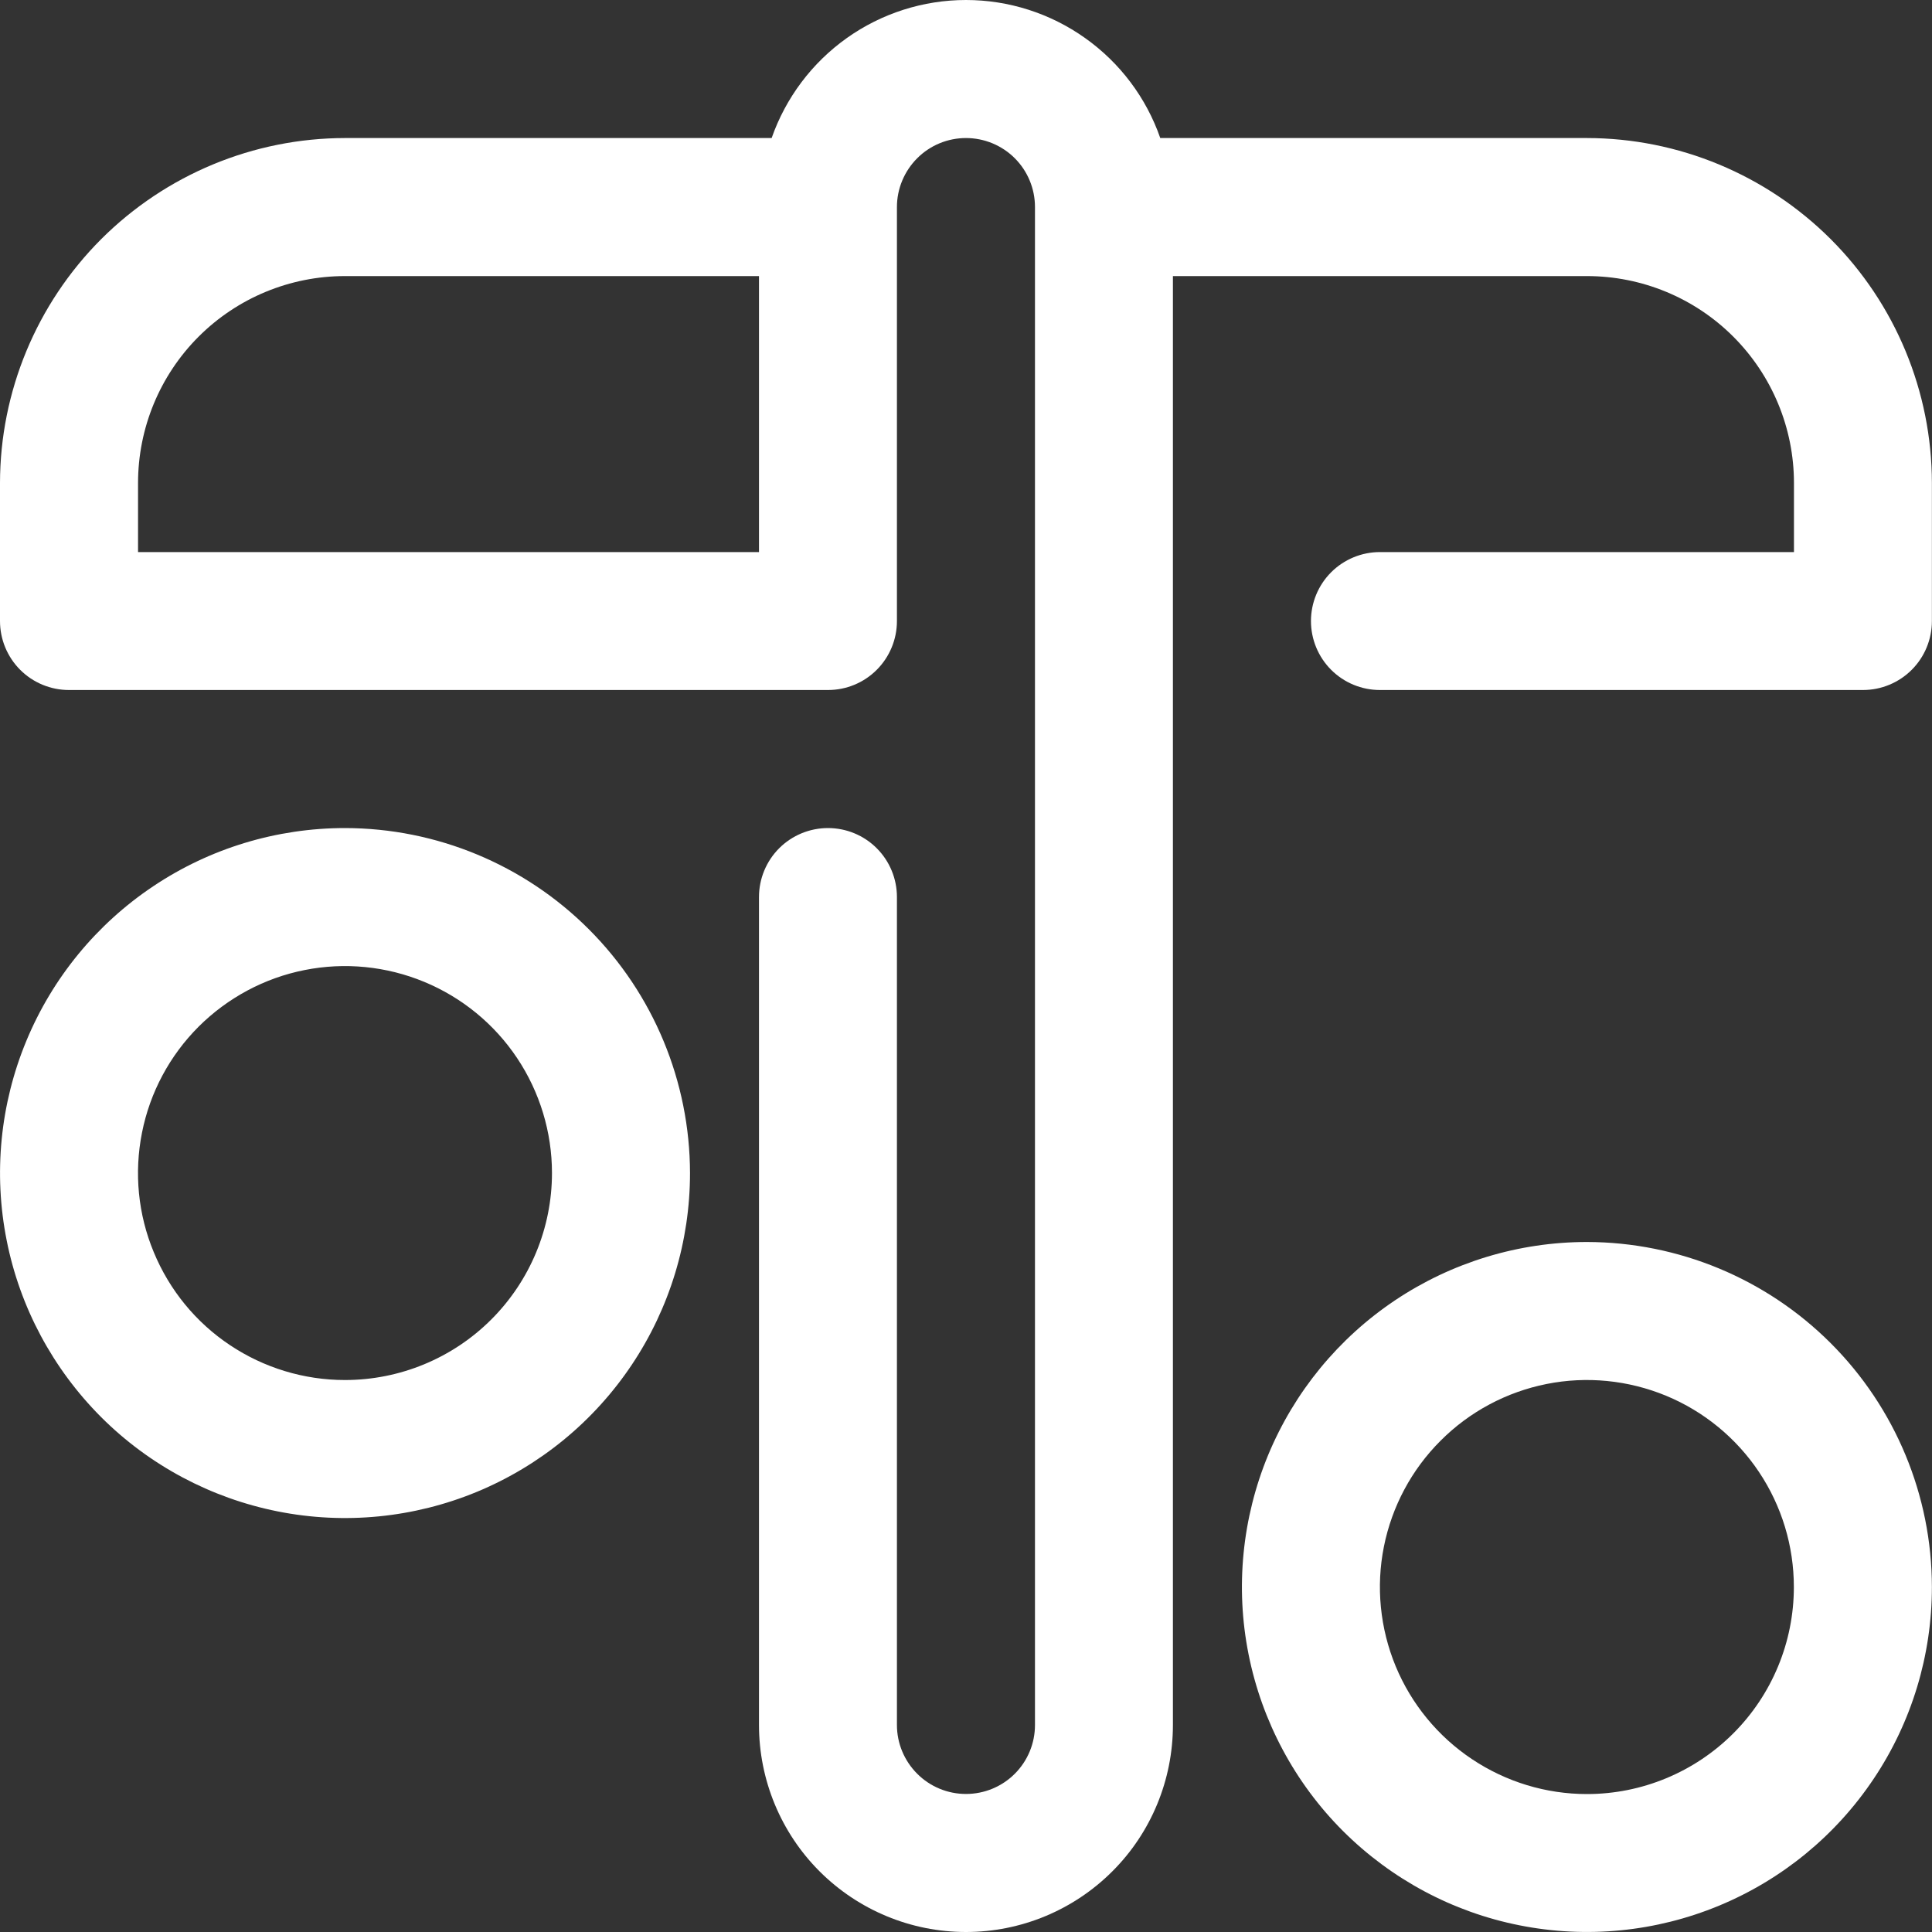
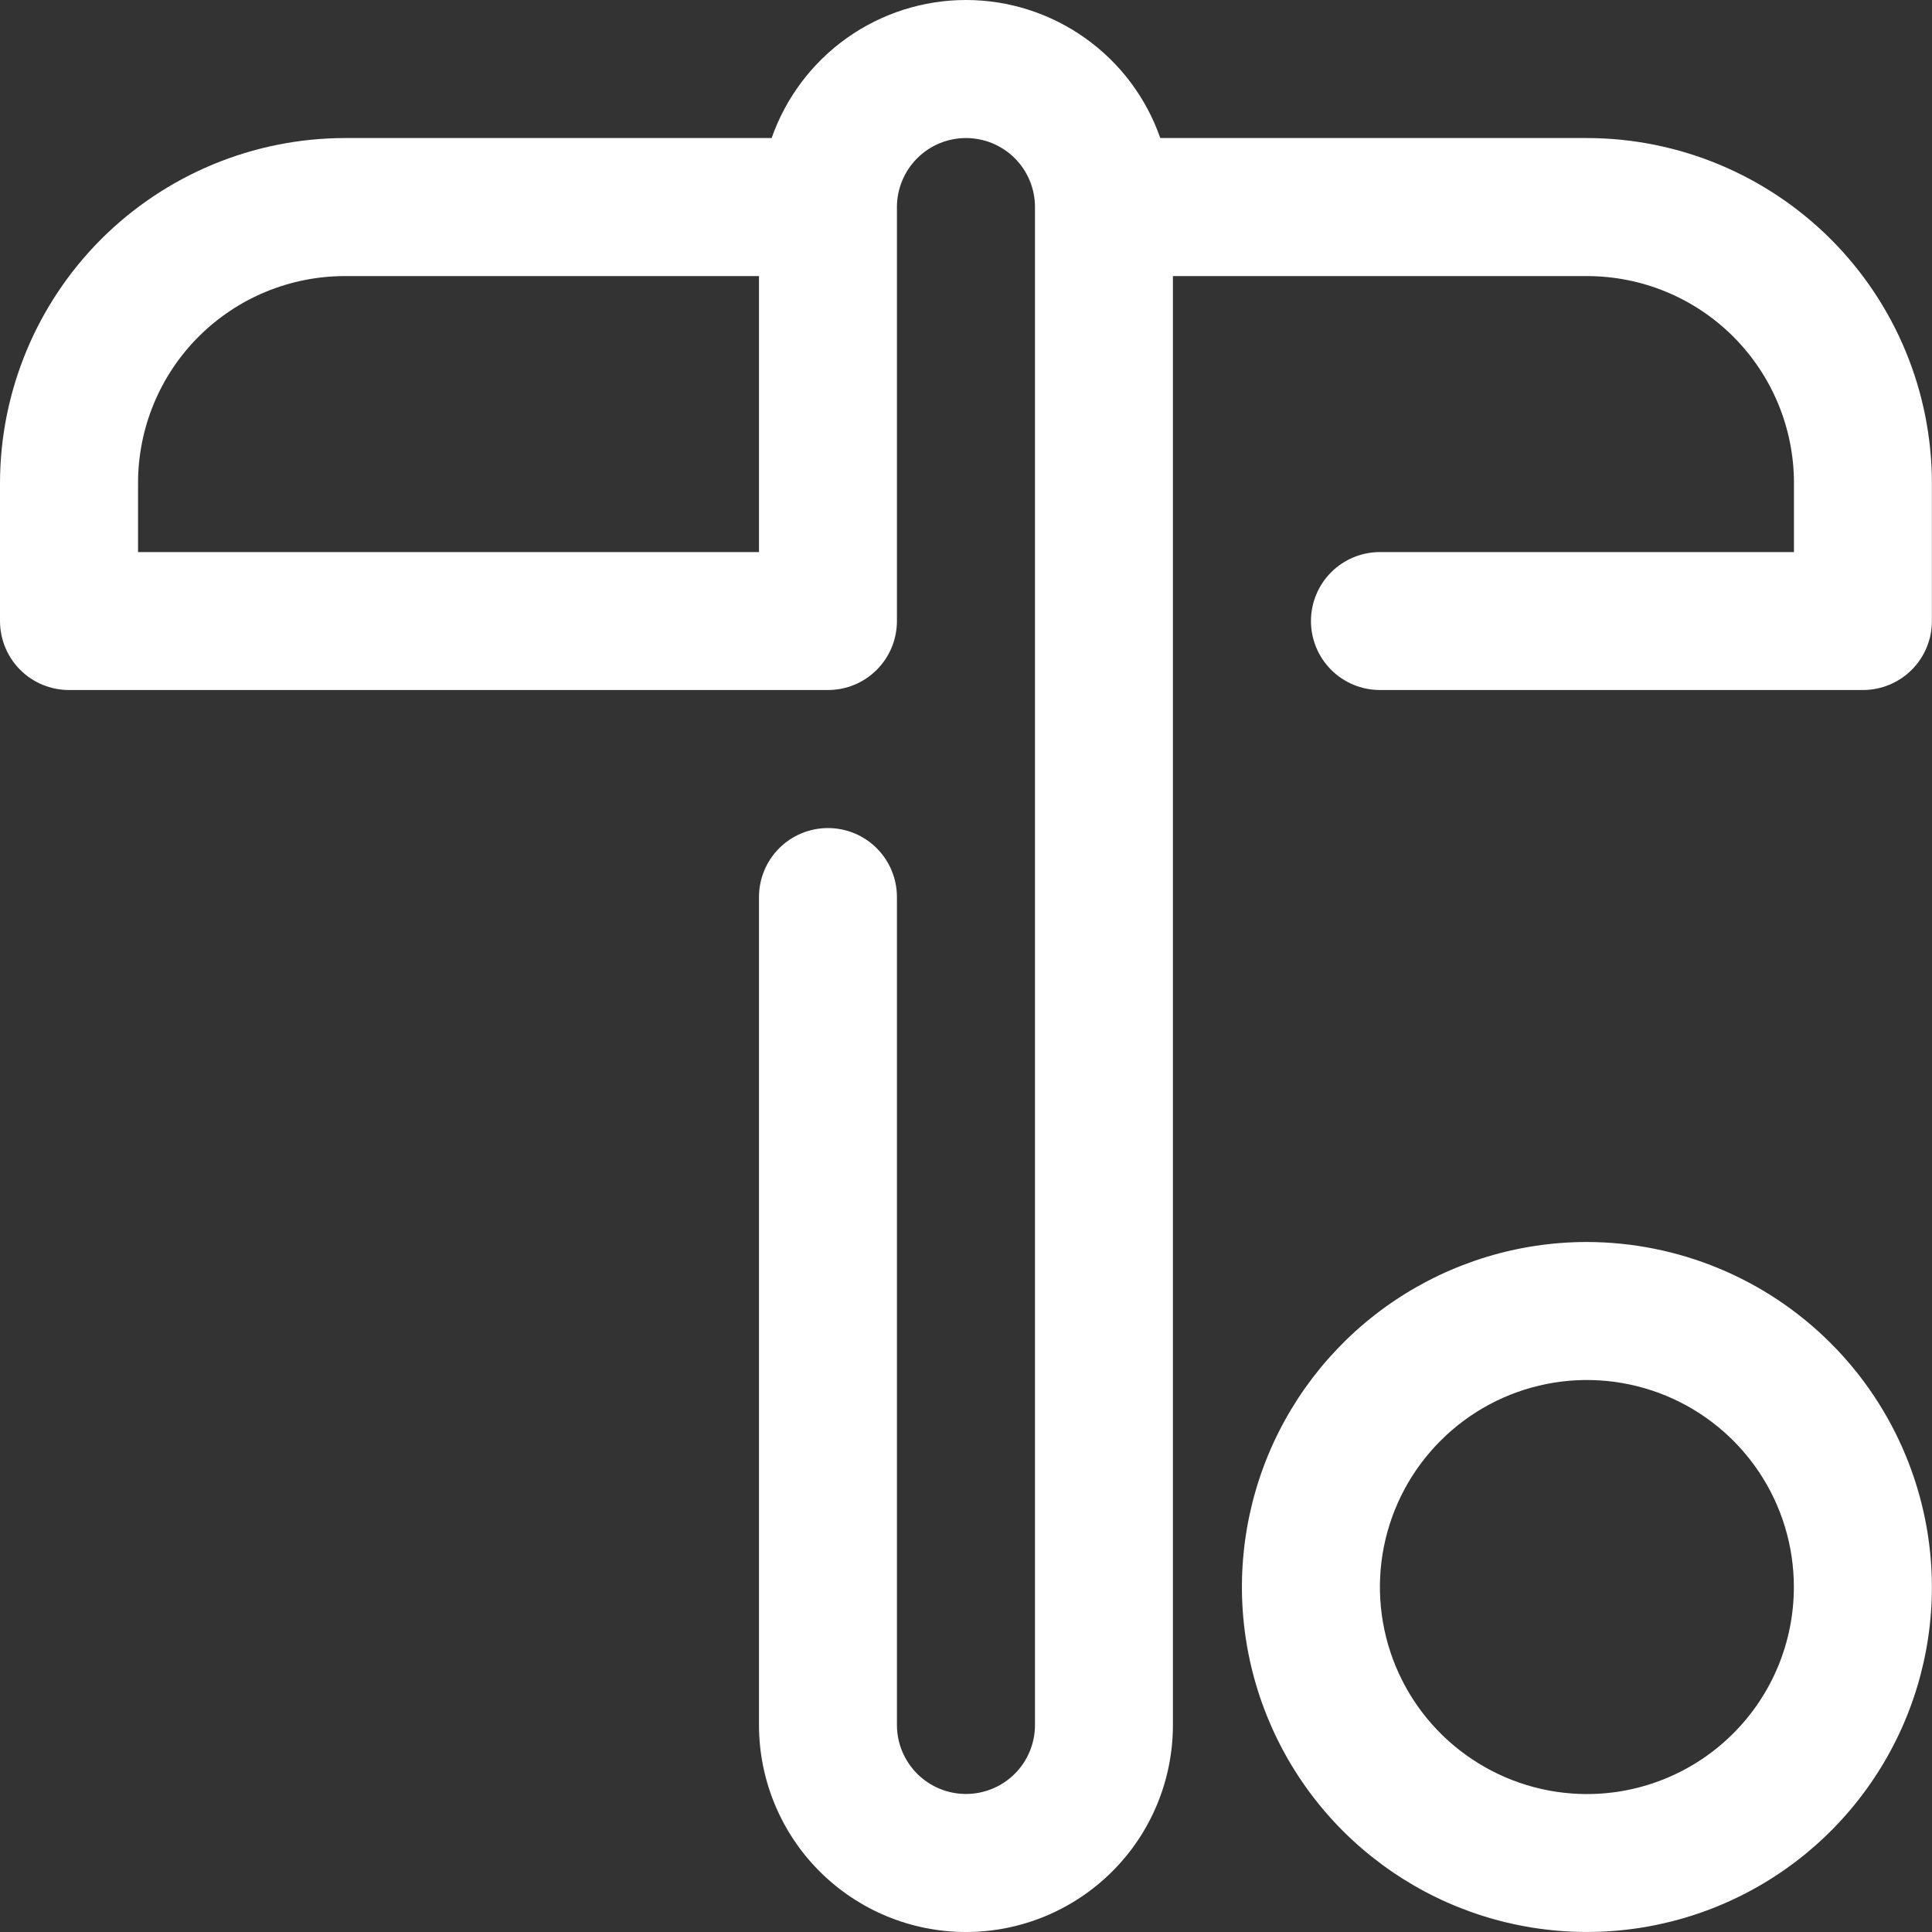
<svg xmlns="http://www.w3.org/2000/svg" width="20" height="20" viewBox="0 0 20 20" fill="none">
  <rect x="0" y="0" width="20" height="20" fill="#333333" stroke="none" />
  <path d="M16.428 1.429H12.011C11.866 1.012 11.594 0.65 11.233 0.394C10.873 0.138 10.442 0 10 0C9.558 0 9.126 0.138 8.766 0.394C8.406 0.65 8.134 1.012 7.988 1.429H3.571C2.624 1.43 1.717 1.807 1.047 2.476C0.378 3.146 0.001 4.054 0 5V6.429C0 6.618 0.075 6.8 0.209 6.934C0.343 7.068 0.525 7.143 0.714 7.143H8.571C8.761 7.143 8.942 7.068 9.076 6.934C9.21 6.8 9.285 6.618 9.285 6.429V2.143C9.285 1.954 9.361 1.772 9.495 1.638C9.629 1.504 9.81 1.429 10 1.429C10.189 1.429 10.371 1.504 10.505 1.638C10.639 1.772 10.714 1.954 10.714 2.143V17.857C10.714 18.047 10.639 18.228 10.505 18.362C10.371 18.496 10.189 18.571 10 18.571C9.81 18.571 9.629 18.496 9.495 18.362C9.361 18.228 9.285 18.047 9.285 17.857V9.286C9.285 9.097 9.21 8.915 9.076 8.781C8.942 8.647 8.761 8.572 8.571 8.572C8.382 8.572 8.2 8.647 8.066 8.781C7.932 8.915 7.857 9.097 7.857 9.286V17.857C7.857 18.425 8.083 18.971 8.484 19.372C8.886 19.774 9.431 20 10 20C10.568 20 11.113 19.774 11.515 19.372C11.917 18.971 12.142 18.425 12.142 17.857V2.858H16.428C16.996 2.858 17.541 3.083 17.943 3.485C18.345 3.887 18.571 4.432 18.571 5V5.715H14.285C14.096 5.715 13.914 5.79 13.78 5.924C13.646 6.058 13.571 6.24 13.571 6.429C13.571 6.618 13.646 6.8 13.78 6.934C13.914 7.068 14.096 7.143 14.285 7.143H19.285C19.474 7.143 19.656 7.068 19.79 6.934C19.924 6.8 19.999 6.618 19.999 6.429V5C19.998 4.054 19.622 3.146 18.952 2.476C18.282 1.807 17.375 1.43 16.428 1.429ZM1.429 5C1.429 4.432 1.654 3.887 2.056 3.485C2.458 3.083 3.003 2.858 3.571 2.858H7.857V5.715H1.429V5Z" fill="white" />
  <path d="M16.428 12.857C15.721 12.857 15.031 13.067 14.444 13.459C13.856 13.852 13.399 14.409 13.128 15.062C12.858 15.715 12.787 16.433 12.925 17.125C13.063 17.818 13.403 18.455 13.902 18.954C14.402 19.453 15.038 19.794 15.731 19.931C16.424 20.069 17.142 19.998 17.794 19.728C18.447 19.458 19.005 19 19.397 18.413C19.79 17.826 19.999 17.135 19.999 16.429C19.998 15.482 19.621 14.574 18.952 13.905C18.282 13.235 17.375 12.859 16.428 12.857ZM16.428 18.572C16.004 18.572 15.59 18.446 15.237 18.21C14.885 17.975 14.61 17.64 14.448 17.249C14.286 16.857 14.243 16.426 14.326 16.011C14.409 15.595 14.613 15.213 14.913 14.914C15.212 14.614 15.594 14.41 16.01 14.327C16.425 14.244 16.856 14.287 17.248 14.449C17.639 14.611 17.974 14.886 18.209 15.238C18.445 15.591 18.57 16.005 18.57 16.429C18.57 16.997 18.345 17.542 17.943 17.944C17.541 18.346 16.996 18.572 16.428 18.572Z" fill="white" />
-   <path d="M3.571 8.572C2.865 8.572 2.174 8.781 1.587 9.174C1 9.566 0.542 10.124 0.272 10.777C0.002 11.429 -0.069 12.147 0.069 12.84C0.206 13.533 0.547 14.169 1.046 14.669C1.545 15.168 2.182 15.508 2.875 15.646C3.567 15.784 4.285 15.713 4.938 15.443C5.591 15.172 6.148 14.715 6.541 14.127C6.933 13.54 7.143 12.85 7.143 12.143C7.141 11.197 6.765 10.289 6.095 9.619C5.426 8.95 4.518 8.573 3.571 8.572ZM3.571 14.286C3.147 14.286 2.733 14.16 2.381 13.925C2.028 13.69 1.754 13.355 1.592 12.963C1.429 12.572 1.387 12.141 1.47 11.725C1.552 11.31 1.756 10.928 2.056 10.628C2.356 10.329 2.738 10.124 3.153 10.042C3.569 9.959 4 10.002 4.391 10.164C4.783 10.326 5.118 10.601 5.353 10.953C5.588 11.305 5.714 11.72 5.714 12.143C5.714 12.712 5.488 13.257 5.086 13.659C4.685 14.06 4.14 14.286 3.571 14.286Z" fill="white" />
</svg>